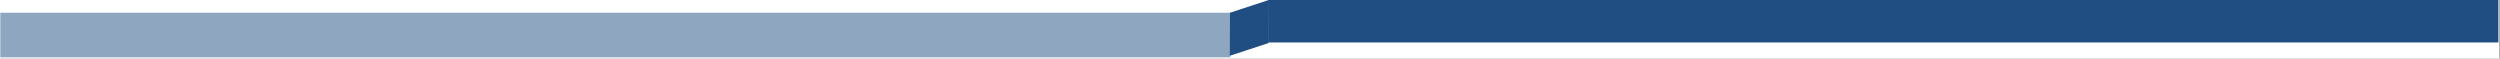
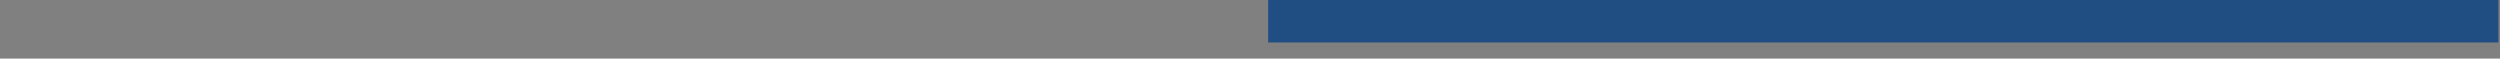
<svg xmlns="http://www.w3.org/2000/svg" width="1365" zoomAndPan="magnify" viewBox="0 0 1023.75 24" height="32" preserveAspectRatio="xMidYMid meet" version="1.0">
  <rect x="0" y="0" width="1023.75" height="24" fill="#808080" stroke="none" />
  <defs>
    <filter x="0%" y="0%" width="100%" height="100%" id="d8cf356408">
      <feColorMatrix values="0 0 0 0 1 0 0 0 0 1 0 0 0 0 1 0 0 0 1 0" color-interpolation-filters="sRGB" />
    </filter>
    <clipPath id="4ac13c4514">
-       <path d="M 0 0.004 L 1023.5 0.004 L 1023.5 23.996 L 0 23.996 Z M 0 0.004 " clip-rule="nonzero" />
-     </clipPath>
+       </clipPath>
    <clipPath id="01287bfc9b">
-       <path d="M 0 5 L 504 5 L 504 23.996 L 0 23.996 Z M 0 5 " clip-rule="nonzero" />
-     </clipPath>
+       </clipPath>
    <mask id="f2e0a4a142">
      <g filter="url(#d8cf356408)">
        <rect x="-102.375" width="1228.5" fill="#000000" y="-2.4" height="28.8" fill-opacity="0.5" />
      </g>
    </mask>
    <clipPath id="fa43ac3f84">
      <path d="M 0 0.18 L 503.797 0.18 L 503.797 18.477 L 0 18.477 Z M 0 0.18 " clip-rule="nonzero" />
    </clipPath>
    <clipPath id="55d0a608c1">
-       <rect x="0" width="504" y="0" height="19" />
-     </clipPath>
+       </clipPath>
    <clipPath id="2a497f634f">
      <path d="M 519.312 0.004 L 1023.109 0.004 L 1023.109 17.402 L 519.312 17.402 Z M 519.312 0.004 " clip-rule="nonzero" />
    </clipPath>
    <clipPath id="1bf877e38f">
-       <path d="M 503 0.004 L 520 0.004 L 520 23 L 503 23 Z M 503 0.004 " clip-rule="nonzero" />
-     </clipPath>
+       </clipPath>
    <clipPath id="55a2e9a83b">
      <path d="M 498.387 6.953 L 519.609 -0.012 L 524.82 15.871 L 503.602 22.836 Z M 498.387 6.953 " clip-rule="nonzero" />
    </clipPath>
    <clipPath id="1602e83020">
      <path d="M 503.684 5.215 L 519.566 0 L 519.484 17.621 L 503.602 22.836 Z M 503.684 5.215 " clip-rule="nonzero" />
    </clipPath>
  </defs>
  <g clip-path="url(#4ac13c4514)">
    <path fill="#ffffff" d="M 0 0.004 L 1023.5 0.004 L 1023.5 23.996 L 0 23.996 Z M 0 0.004 " fill-opacity="1" fill-rule="nonzero" />
  </g>
  <g clip-path="url(#01287bfc9b)">
    <g mask="url(#f2e0a4a142)">
      <g transform="matrix(1, 0, 0, 1, 0, 5)">
        <g clip-path="url(#55d0a608c1)">
          <g clip-path="url(#fa43ac3f84)">
            <path fill="#204d82" d="M 0 0.18 L 503.824 0.18 L 503.824 18.477 L 0 18.477 Z M 0 0.18 " fill-opacity="1" fill-rule="nonzero" />
          </g>
        </g>
      </g>
    </g>
  </g>
  <g clip-path="url(#2a497f634f)">
    <path fill="#204d82" d="M 519.312 0.004 L 1023.098 0.004 L 1023.098 17.402 L 519.312 17.402 Z M 519.312 0.004 " fill-opacity="1" fill-rule="nonzero" />
  </g>
  <g clip-path="url(#1bf877e38f)">
    <g clip-path="url(#55a2e9a83b)">
      <g clip-path="url(#1602e83020)">
        <path fill="#204d82" d="M 498.387 6.953 L 519.547 0.008 L 524.758 15.891 L 503.602 22.836 Z M 498.387 6.953 " fill-opacity="1" fill-rule="nonzero" />
      </g>
    </g>
  </g>
</svg>